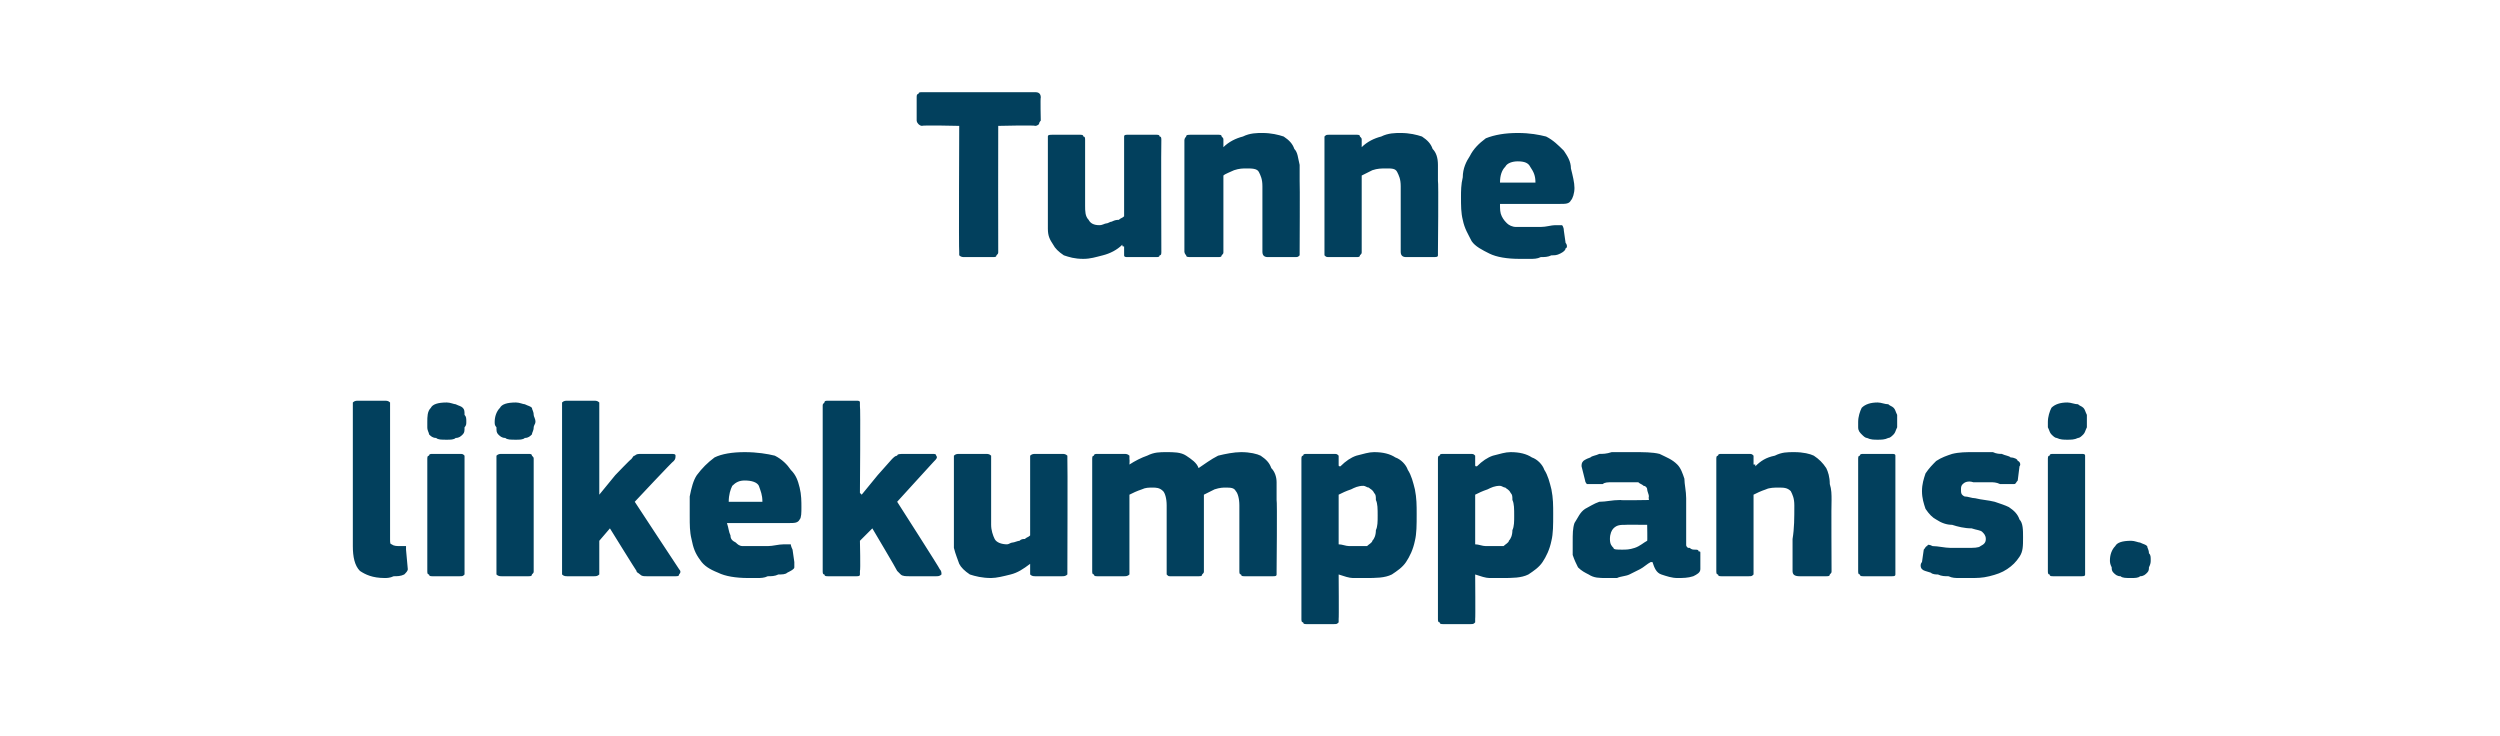
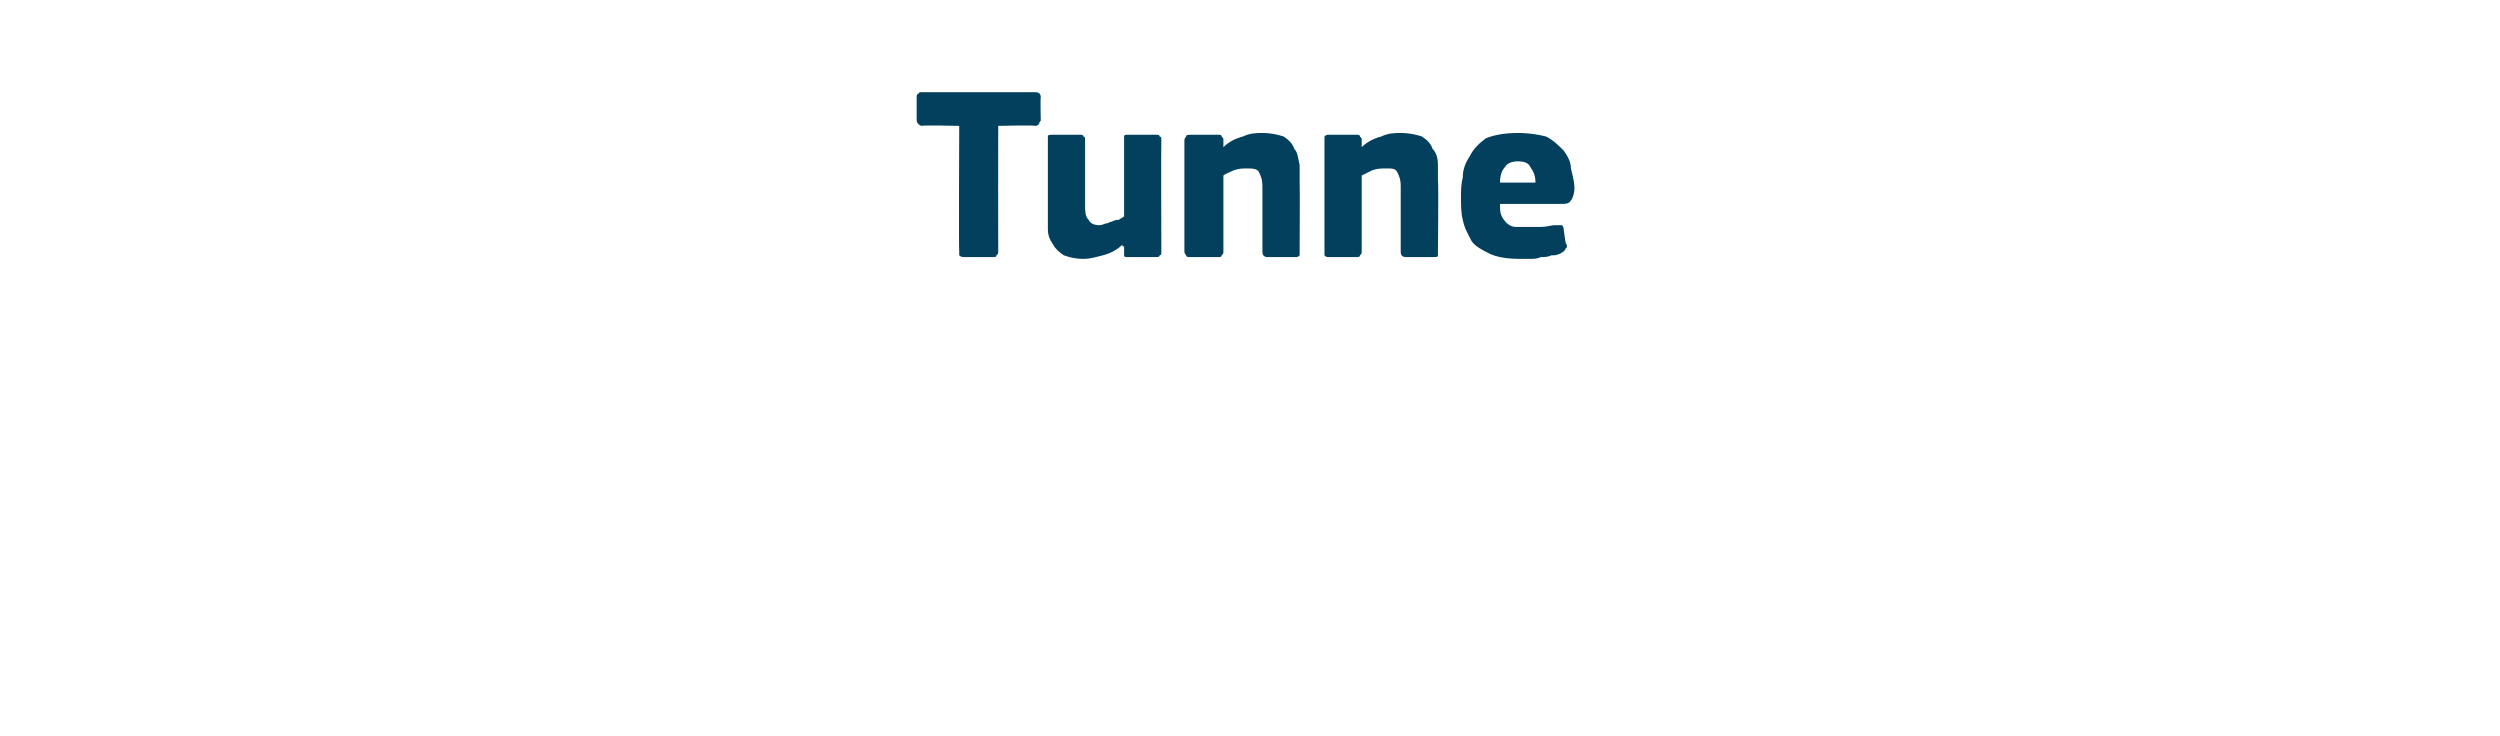
<svg xmlns="http://www.w3.org/2000/svg" version="1.1" width="141px" height="41.5px" viewBox="0 -4 141 41.5" style="top:-4px">
  <desc>Tunne liikekumppanisi.</desc>
  <defs />
  <g id="Polygon27388">
-     <path d="M 22 26.4 C 22 26.6 22 26.7 22.1 26.7 C 22.2 26.8 22.4 26.8 22.6 26.8 C 22.7 26.8 22.8 26.8 22.9 26.8 C 22.9 26.9 22.9 26.9 22.9 27 C 22.9 27 23 28.1 23 28.1 C 23 28.2 22.9 28.3 22.8 28.4 C 22.6 28.5 22.4 28.5 22.2 28.5 C 22 28.6 21.8 28.6 21.7 28.6 C 21 28.6 20.6 28.4 20.3 28.2 C 20 27.9 19.9 27.4 19.9 26.8 C 19.9 26.8 19.9 18.9 19.9 18.9 C 19.9 18.8 19.9 18.8 19.9 18.7 C 20 18.6 20.1 18.6 20.2 18.6 C 20.2 18.6 21.7 18.6 21.7 18.6 C 21.8 18.6 21.9 18.6 22 18.7 C 22 18.8 22 18.8 22 18.9 C 22 18.9 22 26.4 22 26.4 Z M 26.3 19.8 C 26.3 19.9 26.3 20 26.2 20.1 C 26.2 20.3 26.2 20.4 26.1 20.5 C 26 20.6 25.9 20.7 25.7 20.7 C 25.6 20.8 25.4 20.8 25.2 20.8 C 24.9 20.8 24.7 20.8 24.6 20.7 C 24.4 20.7 24.3 20.6 24.2 20.5 C 24.2 20.4 24.1 20.3 24.1 20.1 C 24.1 20 24.1 19.9 24.1 19.8 C 24.1 19.5 24.1 19.2 24.3 19 C 24.4 18.8 24.7 18.7 25.2 18.7 C 25.4 18.7 25.6 18.8 25.7 18.8 C 25.9 18.9 26 18.9 26.1 19 C 26.2 19.1 26.2 19.2 26.2 19.4 C 26.3 19.5 26.3 19.6 26.3 19.8 Z M 26.2 28.2 C 26.2 28.3 26.2 28.3 26.2 28.4 C 26.1 28.5 26.1 28.5 25.9 28.5 C 25.9 28.5 24.4 28.5 24.4 28.5 C 24.3 28.5 24.2 28.5 24.2 28.4 C 24.1 28.4 24.1 28.3 24.1 28.2 C 24.1 28.2 24.1 21.9 24.1 21.9 C 24.1 21.8 24.1 21.7 24.2 21.7 C 24.2 21.6 24.3 21.6 24.4 21.6 C 24.4 21.6 25.9 21.6 25.9 21.6 C 26.1 21.6 26.1 21.6 26.2 21.7 C 26.2 21.8 26.2 21.8 26.2 21.9 C 26.2 21.9 26.2 28.2 26.2 28.2 Z M 30.2 19.8 C 30.2 19.9 30.1 20 30.1 20.1 C 30.1 20.3 30 20.4 30 20.5 C 29.9 20.6 29.8 20.7 29.6 20.7 C 29.5 20.8 29.3 20.8 29.1 20.8 C 28.8 20.8 28.6 20.8 28.5 20.7 C 28.3 20.7 28.2 20.6 28.1 20.5 C 28 20.4 28 20.3 28 20.1 C 27.9 20 27.9 19.9 27.9 19.8 C 27.9 19.5 28 19.2 28.2 19 C 28.3 18.8 28.6 18.7 29.1 18.7 C 29.3 18.7 29.5 18.8 29.6 18.8 C 29.8 18.9 29.9 18.9 30 19 C 30 19.1 30.1 19.2 30.1 19.4 C 30.1 19.5 30.2 19.6 30.2 19.8 Z M 30.1 28.2 C 30.1 28.3 30.1 28.3 30 28.4 C 30 28.5 29.9 28.5 29.8 28.5 C 29.8 28.5 28.3 28.5 28.3 28.5 C 28.2 28.5 28.1 28.5 28 28.4 C 28 28.4 28 28.3 28 28.2 C 28 28.2 28 21.9 28 21.9 C 28 21.8 28 21.7 28 21.7 C 28.1 21.6 28.2 21.6 28.3 21.6 C 28.3 21.6 29.8 21.6 29.8 21.6 C 29.9 21.6 30 21.6 30 21.7 C 30.1 21.8 30.1 21.8 30.1 21.9 C 30.1 21.9 30.1 28.2 30.1 28.2 Z M 33.8 23.9 L 34.7 22.8 C 34.7 22.8 35.57 21.89 35.6 21.9 C 35.7 21.8 35.7 21.7 35.8 21.7 C 35.9 21.6 36 21.6 36.2 21.6 C 36.2 21.6 37.8 21.6 37.8 21.6 C 38 21.6 38.1 21.6 38.1 21.7 C 38.1 21.8 38.1 21.9 38 22 C 37.99 21.96 35.8 24.3 35.8 24.3 C 35.8 24.3 38.3 28.11 38.3 28.1 C 38.4 28.2 38.4 28.3 38.3 28.4 C 38.3 28.5 38.2 28.5 38.1 28.5 C 38.1 28.5 36.5 28.5 36.5 28.5 C 36.3 28.5 36.2 28.5 36.1 28.4 C 36 28.3 35.9 28.3 35.9 28.2 C 35.86 28.16 34.4 25.8 34.4 25.8 L 33.8 26.5 C 33.8 26.5 33.8 28.19 33.8 28.2 C 33.8 28.3 33.8 28.3 33.8 28.4 C 33.7 28.5 33.6 28.5 33.5 28.5 C 33.5 28.5 32 28.5 32 28.5 C 31.9 28.5 31.8 28.5 31.7 28.4 C 31.7 28.4 31.7 28.3 31.7 28.2 C 31.7 28.2 31.7 18.9 31.7 18.9 C 31.7 18.8 31.7 18.8 31.7 18.7 C 31.8 18.6 31.9 18.6 32 18.6 C 32 18.6 33.5 18.6 33.5 18.6 C 33.6 18.6 33.7 18.6 33.8 18.7 C 33.8 18.8 33.8 18.8 33.8 18.9 C 33.8 18.92 33.8 23.8 33.8 23.8 L 33.8 23.9 Z M 41 25.5 C 41.1 25.8 41.1 26 41.2 26.2 C 41.2 26.4 41.3 26.5 41.5 26.6 C 41.6 26.7 41.7 26.8 41.9 26.8 C 42.1 26.8 42.3 26.8 42.6 26.8 C 42.8 26.8 43 26.8 43.3 26.8 C 43.6 26.8 43.9 26.7 44.2 26.7 C 44.4 26.7 44.5 26.7 44.6 26.7 C 44.6 26.7 44.6 26.8 44.7 27 C 44.7 27 44.8 27.7 44.8 27.7 C 44.8 27.8 44.8 28 44.8 28 C 44.8 28.1 44.6 28.2 44.4 28.3 C 44.3 28.4 44.1 28.4 43.9 28.4 C 43.7 28.5 43.5 28.5 43.3 28.5 C 43.1 28.6 42.9 28.6 42.7 28.6 C 42.5 28.6 42.3 28.6 42.2 28.6 C 41.5 28.6 40.9 28.5 40.5 28.3 C 40 28.1 39.7 27.9 39.5 27.6 C 39.2 27.2 39.1 26.9 39 26.4 C 38.9 26 38.9 25.6 38.9 25.1 C 38.9 24.8 38.9 24.4 38.9 24 C 39 23.5 39.1 23.1 39.3 22.8 C 39.6 22.4 39.9 22.1 40.3 21.8 C 40.7 21.6 41.3 21.5 42 21.5 C 42.7 21.5 43.3 21.6 43.7 21.7 C 44.1 21.9 44.4 22.2 44.6 22.5 C 44.9 22.8 45 23.1 45.1 23.5 C 45.2 23.9 45.2 24.3 45.2 24.6 C 45.2 24.9 45.2 25.2 45.1 25.3 C 45 25.5 44.8 25.5 44.5 25.5 C 44.5 25.5 41 25.5 41 25.5 Z M 42 23.1 C 41.7 23.1 41.5 23.2 41.3 23.4 C 41.2 23.6 41.1 23.9 41.1 24.3 C 41.1 24.3 43 24.3 43 24.3 C 43 23.9 42.9 23.7 42.8 23.4 C 42.7 23.2 42.4 23.1 42 23.1 Z M 48.6 23.9 L 49.5 22.8 C 49.5 22.8 50.31 21.89 50.3 21.9 C 50.4 21.8 50.5 21.7 50.6 21.7 C 50.6 21.6 50.8 21.6 51 21.6 C 51 21.6 52.6 21.6 52.6 21.6 C 52.7 21.6 52.8 21.6 52.8 21.7 C 52.9 21.8 52.8 21.9 52.7 22 C 52.73 21.96 50.6 24.3 50.6 24.3 C 50.6 24.3 53.04 28.11 53 28.1 C 53.1 28.2 53.1 28.3 53.1 28.4 C 53 28.5 52.9 28.5 52.8 28.5 C 52.8 28.5 51.3 28.5 51.3 28.5 C 51.1 28.5 50.9 28.5 50.8 28.4 C 50.7 28.3 50.7 28.3 50.6 28.2 C 50.6 28.16 49.2 25.8 49.2 25.8 L 48.5 26.5 C 48.5 26.5 48.54 28.19 48.5 28.2 C 48.5 28.3 48.5 28.3 48.5 28.4 C 48.5 28.5 48.4 28.5 48.3 28.5 C 48.3 28.5 46.7 28.5 46.7 28.5 C 46.6 28.5 46.5 28.5 46.5 28.4 C 46.4 28.4 46.4 28.3 46.4 28.2 C 46.4 28.2 46.4 18.9 46.4 18.9 C 46.4 18.8 46.4 18.8 46.5 18.7 C 46.5 18.6 46.6 18.6 46.7 18.6 C 46.7 18.6 48.3 18.6 48.3 18.6 C 48.4 18.6 48.5 18.6 48.5 18.7 C 48.5 18.8 48.5 18.8 48.5 18.9 C 48.54 18.92 48.5 23.8 48.5 23.8 L 48.6 23.9 Z M 60.2 28.2 C 60.2 28.3 60.2 28.4 60.2 28.4 C 60.1 28.5 60 28.5 59.9 28.5 C 59.9 28.5 58.4 28.5 58.4 28.5 C 58.3 28.5 58.2 28.5 58.1 28.4 C 58.1 28.3 58.1 28.3 58.1 28.2 C 58.1 28.2 58.1 27.9 58.1 27.9 C 58.1 27.9 58.1 27.9 58.1 27.8 C 58.1 27.8 58.1 27.8 58.1 27.8 C 57.7 28.1 57.4 28.3 57 28.4 C 56.6 28.5 56.2 28.6 55.9 28.6 C 55.4 28.6 55 28.5 54.7 28.4 C 54.4 28.2 54.2 28 54.1 27.8 C 54 27.5 53.9 27.3 53.8 26.9 C 53.8 26.6 53.8 26.3 53.8 25.9 C 53.8 25.9 53.8 21.9 53.8 21.9 C 53.8 21.8 53.8 21.8 53.8 21.7 C 53.9 21.6 54 21.6 54.1 21.6 C 54.1 21.6 55.6 21.6 55.6 21.6 C 55.7 21.6 55.8 21.6 55.9 21.7 C 55.9 21.7 55.9 21.8 55.9 21.9 C 55.9 21.9 55.9 25.6 55.9 25.6 C 55.9 25.9 56 26.2 56.1 26.4 C 56.2 26.6 56.5 26.7 56.8 26.7 C 56.9 26.7 57 26.6 57.1 26.6 C 57.2 26.6 57.4 26.5 57.5 26.5 C 57.6 26.4 57.7 26.4 57.8 26.4 C 57.9 26.3 58 26.3 58.1 26.2 C 58.1 26.2 58.1 21.9 58.1 21.9 C 58.1 21.8 58.1 21.8 58.1 21.7 C 58.2 21.6 58.3 21.6 58.4 21.6 C 58.4 21.6 59.9 21.6 59.9 21.6 C 60 21.6 60.1 21.6 60.2 21.7 C 60.2 21.7 60.2 21.8 60.2 21.9 C 60.22 21.91 60.2 28.2 60.2 28.2 C 60.2 28.2 60.22 28.21 60.2 28.2 Z M 72 28.2 C 72 28.3 72 28.3 72 28.4 C 72 28.5 71.9 28.5 71.8 28.5 C 71.8 28.5 70.2 28.5 70.2 28.5 C 70.1 28.5 70 28.5 70 28.4 C 69.9 28.4 69.9 28.3 69.9 28.2 C 69.9 28.2 69.9 24.5 69.9 24.5 C 69.9 24.1 69.8 23.8 69.7 23.7 C 69.6 23.5 69.4 23.5 69.1 23.5 C 69 23.5 68.8 23.5 68.5 23.6 C 68.3 23.7 68.1 23.8 67.9 23.9 C 67.9 23.9 67.9 28.2 67.9 28.2 C 67.9 28.3 67.9 28.3 67.8 28.4 C 67.8 28.5 67.7 28.5 67.6 28.5 C 67.6 28.5 66 28.5 66 28.5 C 65.9 28.5 65.9 28.5 65.8 28.4 C 65.8 28.4 65.8 28.3 65.8 28.2 C 65.8 28.2 65.8 24.5 65.8 24.5 C 65.8 24.1 65.7 23.8 65.6 23.7 C 65.4 23.5 65.2 23.5 65 23.5 C 64.8 23.5 64.6 23.5 64.4 23.6 C 64.1 23.7 63.9 23.8 63.7 23.9 C 63.7 23.9 63.7 28.2 63.7 28.2 C 63.7 28.3 63.7 28.3 63.7 28.4 C 63.6 28.5 63.5 28.5 63.4 28.5 C 63.4 28.5 61.9 28.5 61.9 28.5 C 61.8 28.5 61.7 28.5 61.7 28.4 C 61.6 28.4 61.6 28.3 61.6 28.2 C 61.6 28.2 61.6 21.9 61.6 21.9 C 61.6 21.8 61.6 21.7 61.7 21.7 C 61.7 21.6 61.8 21.6 61.9 21.6 C 61.9 21.6 63.4 21.6 63.4 21.6 C 63.5 21.6 63.6 21.6 63.7 21.7 C 63.7 21.8 63.7 21.8 63.7 21.9 C 63.72 21.91 63.7 22.2 63.7 22.2 C 63.7 22.2 63.75 22.24 63.7 22.2 C 64 22 64.4 21.8 64.7 21.7 C 65.1 21.5 65.4 21.5 65.8 21.5 C 66.2 21.5 66.6 21.5 66.9 21.7 C 67.2 21.9 67.5 22.1 67.6 22.4 C 67.9 22.2 68.3 21.9 68.7 21.7 C 69.1 21.6 69.6 21.5 70 21.5 C 70.5 21.5 70.9 21.6 71.1 21.7 C 71.4 21.9 71.6 22.1 71.7 22.4 C 71.9 22.6 72 22.9 72 23.2 C 72 23.6 72 23.9 72 24.2 C 72.04 24.22 72 28.2 72 28.2 C 72 28.2 72.04 28.21 72 28.2 Z M 79.9 25 C 79.9 25.6 79.9 26.1 79.8 26.5 C 79.7 27 79.5 27.4 79.3 27.7 C 79.1 28 78.8 28.2 78.5 28.4 C 78.1 28.6 77.6 28.6 77 28.6 C 76.9 28.6 76.6 28.6 76.3 28.6 C 76.1 28.6 75.8 28.5 75.5 28.4 C 75.54 28.43 75.5 28.4 75.5 28.4 C 75.5 28.4 75.52 30.92 75.5 30.9 C 75.5 31 75.5 31.1 75.5 31.1 C 75.4 31.2 75.4 31.2 75.2 31.2 C 75.2 31.2 73.7 31.2 73.7 31.2 C 73.6 31.2 73.5 31.2 73.5 31.1 C 73.4 31.1 73.4 31 73.4 30.9 C 73.4 30.9 73.4 21.9 73.4 21.9 C 73.4 21.8 73.4 21.7 73.5 21.7 C 73.5 21.6 73.6 21.6 73.7 21.6 C 73.7 21.6 75.2 21.6 75.2 21.6 C 75.4 21.6 75.4 21.6 75.5 21.7 C 75.5 21.8 75.5 21.8 75.5 21.9 C 75.5 21.9 75.5 22.2 75.5 22.2 C 75.5 22.2 75.5 22.2 75.5 22.2 C 75.5 22.3 75.5 22.3 75.6 22.3 C 75.9 22 76.2 21.8 76.5 21.7 C 76.9 21.6 77.2 21.5 77.5 21.5 C 78 21.5 78.4 21.6 78.7 21.8 C 79 21.9 79.3 22.2 79.4 22.5 C 79.6 22.8 79.7 23.2 79.8 23.6 C 79.9 24.1 79.9 24.5 79.9 25 Z M 77.7 25.1 C 77.7 24.7 77.7 24.4 77.6 24.2 C 77.6 24 77.6 23.9 77.5 23.8 C 77.4 23.6 77.3 23.6 77.2 23.5 C 77.1 23.5 77 23.4 76.9 23.4 C 76.6 23.4 76.4 23.5 76.2 23.6 C 75.9 23.7 75.7 23.8 75.5 23.9 C 75.5 23.9 75.5 26.7 75.5 26.7 C 75.7 26.7 75.9 26.8 76.1 26.8 C 76.3 26.8 76.5 26.8 76.6 26.8 C 76.8 26.8 77 26.8 77.1 26.8 C 77.2 26.7 77.4 26.6 77.4 26.5 C 77.5 26.4 77.6 26.2 77.6 25.9 C 77.7 25.7 77.7 25.4 77.7 25.1 Z M 87.6 25 C 87.6 25.6 87.6 26.1 87.5 26.5 C 87.4 27 87.2 27.4 87 27.7 C 86.8 28 86.5 28.2 86.2 28.4 C 85.8 28.6 85.3 28.6 84.7 28.6 C 84.6 28.6 84.3 28.6 84 28.6 C 83.8 28.6 83.5 28.5 83.2 28.4 C 83.24 28.43 83.2 28.4 83.2 28.4 C 83.2 28.4 83.22 30.92 83.2 30.9 C 83.2 31 83.2 31.1 83.2 31.1 C 83.1 31.2 83.1 31.2 82.9 31.2 C 82.9 31.2 81.4 31.2 81.4 31.2 C 81.3 31.2 81.2 31.2 81.2 31.1 C 81.1 31.1 81.1 31 81.1 30.9 C 81.1 30.9 81.1 21.9 81.1 21.9 C 81.1 21.8 81.1 21.7 81.2 21.7 C 81.2 21.6 81.3 21.6 81.4 21.6 C 81.4 21.6 82.9 21.6 82.9 21.6 C 83.1 21.6 83.1 21.6 83.2 21.7 C 83.2 21.8 83.2 21.8 83.2 21.9 C 83.2 21.9 83.2 22.2 83.2 22.2 C 83.2 22.2 83.2 22.2 83.2 22.2 C 83.2 22.3 83.2 22.3 83.3 22.3 C 83.6 22 83.9 21.8 84.2 21.7 C 84.6 21.6 84.9 21.5 85.2 21.5 C 85.7 21.5 86.1 21.6 86.4 21.8 C 86.7 21.9 87 22.2 87.1 22.5 C 87.3 22.8 87.4 23.2 87.5 23.6 C 87.6 24.1 87.6 24.5 87.6 25 Z M 85.4 25.1 C 85.4 24.7 85.4 24.4 85.3 24.2 C 85.3 24 85.3 23.9 85.2 23.8 C 85.1 23.6 85 23.6 84.9 23.5 C 84.8 23.5 84.7 23.4 84.6 23.4 C 84.3 23.4 84.1 23.5 83.9 23.6 C 83.6 23.7 83.4 23.8 83.2 23.9 C 83.2 23.9 83.2 26.7 83.2 26.7 C 83.4 26.7 83.6 26.8 83.8 26.8 C 84 26.8 84.2 26.8 84.3 26.8 C 84.5 26.8 84.7 26.8 84.8 26.8 C 84.9 26.7 85.1 26.6 85.1 26.5 C 85.2 26.4 85.3 26.2 85.3 25.9 C 85.4 25.7 85.4 25.4 85.4 25.1 Z M 92.9 25.6 C 92.9 25.6 91.66 25.59 91.7 25.6 C 91.4 25.6 91.2 25.6 91 25.8 C 90.9 25.9 90.8 26.1 90.8 26.4 C 90.8 26.7 90.9 26.8 91 26.9 C 91 27 91.2 27 91.5 27 C 91.7 27 91.9 27 92.2 26.9 C 92.5 26.8 92.7 26.6 92.9 26.5 C 92.92 26.53 92.9 25.6 92.9 25.6 Z M 93.1 27.7 C 92.9 27.8 92.7 28 92.5 28.1 C 92.3 28.2 92.1 28.3 91.9 28.4 C 91.7 28.5 91.4 28.5 91.2 28.6 C 91 28.6 90.8 28.6 90.6 28.6 C 90.2 28.6 89.9 28.6 89.6 28.4 C 89.4 28.3 89.2 28.2 89 28 C 88.9 27.8 88.8 27.6 88.7 27.3 C 88.7 27.1 88.7 26.8 88.7 26.6 C 88.7 26.1 88.7 25.8 88.8 25.5 C 89 25.2 89.1 24.9 89.4 24.7 C 89.6 24.6 89.9 24.4 90.2 24.3 C 90.6 24.3 90.9 24.2 91.4 24.2 C 91.36 24.23 93 24.2 93 24.2 C 93 24.2 92.97 24.01 93 24 C 93 23.9 92.9 23.7 92.9 23.6 C 92.9 23.5 92.8 23.4 92.7 23.4 C 92.6 23.3 92.5 23.3 92.4 23.2 C 92.2 23.2 92 23.2 91.7 23.2 C 91.6 23.2 91.5 23.2 91.3 23.2 C 91.2 23.2 91 23.2 90.9 23.2 C 90.7 23.2 90.5 23.2 90.4 23.3 C 90.2 23.3 90 23.3 89.9 23.3 C 89.7 23.3 89.6 23.3 89.5 23.3 C 89.5 23.3 89.4 23.2 89.4 23.1 C 89.4 23.1 89.2 22.3 89.2 22.3 C 89.2 22.2 89.2 22.1 89.3 22 C 89.3 22 89.4 21.9 89.7 21.8 C 89.8 21.7 90 21.7 90.2 21.6 C 90.4 21.6 90.6 21.6 90.9 21.5 C 91.1 21.5 91.3 21.5 91.5 21.5 C 91.7 21.5 91.9 21.5 92.1 21.5 C 92.7 21.5 93.2 21.5 93.6 21.6 C 94 21.8 94.3 21.9 94.6 22.2 C 94.8 22.4 94.9 22.7 95 23 C 95 23.3 95.1 23.7 95.1 24.1 C 95.1 24.1 95.1 26.3 95.1 26.3 C 95.1 26.5 95.1 26.6 95.1 26.7 C 95.1 26.8 95.1 26.8 95.2 26.9 C 95.2 26.9 95.3 26.9 95.3 26.9 C 95.4 27 95.5 27 95.6 27 C 95.7 27 95.8 27 95.8 27.1 C 95.9 27.1 95.9 27.1 95.9 27.2 C 95.9 27.2 95.9 28.1 95.9 28.1 C 95.9 28.3 95.7 28.4 95.5 28.5 C 95.2 28.6 94.9 28.6 94.6 28.6 C 94.3 28.6 94 28.5 93.7 28.4 C 93.4 28.3 93.3 28 93.2 27.7 C 93.2 27.7 93.1 27.7 93.1 27.7 Z M 103.3 28.2 C 103.3 28.3 103.3 28.3 103.2 28.4 C 103.2 28.5 103.1 28.5 103 28.5 C 103 28.5 101.5 28.5 101.5 28.5 C 101.2 28.5 101.1 28.4 101.1 28.2 C 101.1 27.6 101.1 27 101.1 26.4 C 101.2 25.8 101.2 25.2 101.2 24.5 C 101.2 24.1 101.1 23.9 101 23.7 C 100.8 23.5 100.6 23.5 100.3 23.5 C 100.1 23.5 99.8 23.5 99.6 23.6 C 99.3 23.7 99.1 23.8 98.9 23.9 C 98.9 23.9 98.9 28.2 98.9 28.2 C 98.9 28.3 98.9 28.3 98.9 28.4 C 98.8 28.5 98.8 28.5 98.6 28.5 C 98.6 28.5 97.1 28.5 97.1 28.5 C 97 28.5 96.9 28.5 96.9 28.4 C 96.8 28.4 96.8 28.3 96.8 28.2 C 96.8 28.2 96.8 21.9 96.8 21.9 C 96.8 21.8 96.8 21.7 96.9 21.7 C 96.9 21.6 97 21.6 97.1 21.6 C 97.1 21.6 98.6 21.6 98.6 21.6 C 98.8 21.6 98.8 21.6 98.9 21.7 C 98.9 21.8 98.9 21.8 98.9 21.9 C 98.9 21.9 98.9 22.2 98.9 22.2 C 98.9 22.2 98.9 22.2 99 22.2 C 99 22.3 99 22.3 99 22.3 C 99.3 22 99.6 21.8 100.1 21.7 C 100.5 21.5 100.8 21.5 101.2 21.5 C 101.7 21.5 102.1 21.6 102.3 21.7 C 102.6 21.9 102.8 22.1 103 22.4 C 103.1 22.6 103.2 22.9 103.2 23.3 C 103.3 23.6 103.3 23.9 103.3 24.2 C 103.28 24.23 103.3 28.2 103.3 28.2 C 103.3 28.2 103.28 28.21 103.3 28.2 Z M 107 19.8 C 107 19.9 107 20 107 20.1 C 106.9 20.3 106.9 20.4 106.8 20.5 C 106.7 20.6 106.6 20.7 106.5 20.7 C 106.3 20.8 106.1 20.8 105.9 20.8 C 105.7 20.8 105.5 20.8 105.3 20.7 C 105.2 20.7 105.1 20.6 105 20.5 C 104.9 20.4 104.8 20.3 104.8 20.1 C 104.8 20 104.8 19.9 104.8 19.8 C 104.8 19.5 104.9 19.2 105 19 C 105.2 18.8 105.5 18.7 105.9 18.7 C 106.1 18.7 106.3 18.8 106.5 18.8 C 106.6 18.9 106.7 18.9 106.8 19 C 106.9 19.1 106.9 19.2 107 19.4 C 107 19.5 107 19.6 107 19.8 Z M 106.9 28.2 C 106.9 28.3 106.9 28.3 106.9 28.4 C 106.9 28.5 106.8 28.5 106.7 28.5 C 106.7 28.5 105.1 28.5 105.1 28.5 C 105 28.5 104.9 28.5 104.9 28.4 C 104.8 28.4 104.8 28.3 104.8 28.2 C 104.8 28.2 104.8 21.9 104.8 21.9 C 104.8 21.8 104.8 21.7 104.9 21.7 C 104.9 21.6 105 21.6 105.1 21.6 C 105.1 21.6 106.7 21.6 106.7 21.6 C 106.8 21.6 106.9 21.6 106.9 21.7 C 106.9 21.8 106.9 21.8 106.9 21.9 C 106.9 21.9 106.9 28.2 106.9 28.2 Z M 114.1 26.3 C 114.1 26.8 114.1 27.1 113.9 27.4 C 113.7 27.7 113.5 27.9 113.2 28.1 C 112.9 28.3 112.6 28.4 112.2 28.5 C 111.8 28.6 111.5 28.6 111.1 28.6 C 110.9 28.6 110.7 28.6 110.5 28.6 C 110.3 28.6 110.1 28.6 109.9 28.5 C 109.7 28.5 109.5 28.5 109.3 28.4 C 109.2 28.4 109 28.4 108.9 28.3 C 108.6 28.2 108.5 28.2 108.4 28.1 C 108.3 28 108.3 27.8 108.4 27.7 C 108.4 27.7 108.5 27 108.5 27 C 108.6 26.9 108.6 26.8 108.7 26.8 C 108.7 26.7 108.8 26.7 109 26.8 C 109.3 26.8 109.7 26.9 110 26.9 C 110.4 26.9 110.7 26.9 111 26.9 C 111.3 26.9 111.6 26.9 111.7 26.8 C 111.9 26.7 112 26.6 112 26.4 C 112 26.2 111.9 26.1 111.8 26 C 111.7 25.9 111.5 25.9 111.2 25.8 C 110.8 25.8 110.4 25.7 110.1 25.6 C 109.8 25.6 109.5 25.5 109.2 25.3 C 109 25.2 108.8 25 108.6 24.7 C 108.5 24.4 108.4 24.1 108.4 23.7 C 108.4 23.3 108.5 23 108.6 22.7 C 108.8 22.4 109 22.2 109.2 22 C 109.5 21.8 109.8 21.7 110.1 21.6 C 110.5 21.5 110.9 21.5 111.3 21.5 C 111.4 21.5 111.6 21.5 111.8 21.5 C 112 21.5 112.2 21.5 112.4 21.5 C 112.6 21.6 112.8 21.6 112.9 21.6 C 113.1 21.7 113.3 21.7 113.4 21.8 C 113.6 21.8 113.8 21.9 113.8 22 C 113.9 22 114 22.2 113.9 22.3 C 113.9 22.3 113.8 23.1 113.8 23.1 C 113.7 23.2 113.7 23.3 113.6 23.3 C 113.6 23.3 113.5 23.3 113.3 23.3 C 113.2 23.3 113 23.3 112.8 23.3 C 112.6 23.2 112.4 23.2 112.3 23.2 C 112.1 23.2 111.9 23.2 111.8 23.2 C 111.6 23.2 111.5 23.2 111.3 23.2 C 111 23.1 110.8 23.2 110.7 23.3 C 110.6 23.4 110.6 23.5 110.6 23.6 C 110.6 23.8 110.6 23.9 110.8 24 C 111 24 111.2 24.1 111.4 24.1 C 111.8 24.2 112.1 24.2 112.5 24.3 C 112.8 24.4 113.1 24.5 113.3 24.6 C 113.6 24.8 113.8 25 113.9 25.3 C 114.1 25.5 114.1 25.9 114.1 26.3 Z M 117.7 19.8 C 117.7 19.9 117.7 20 117.7 20.1 C 117.6 20.3 117.6 20.4 117.5 20.5 C 117.4 20.6 117.3 20.7 117.2 20.7 C 117 20.8 116.8 20.8 116.6 20.8 C 116.4 20.8 116.2 20.8 116 20.7 C 115.9 20.7 115.8 20.6 115.7 20.5 C 115.6 20.4 115.6 20.3 115.5 20.1 C 115.5 20 115.5 19.9 115.5 19.8 C 115.5 19.5 115.6 19.2 115.7 19 C 115.9 18.8 116.2 18.7 116.6 18.7 C 116.8 18.7 117 18.8 117.2 18.8 C 117.3 18.9 117.4 18.9 117.5 19 C 117.6 19.1 117.6 19.2 117.7 19.4 C 117.7 19.5 117.7 19.6 117.7 19.8 Z M 117.6 28.2 C 117.6 28.3 117.6 28.3 117.6 28.4 C 117.6 28.5 117.5 28.5 117.4 28.5 C 117.4 28.5 115.8 28.5 115.8 28.5 C 115.7 28.5 115.6 28.5 115.6 28.4 C 115.5 28.4 115.5 28.3 115.5 28.2 C 115.5 28.2 115.5 21.9 115.5 21.9 C 115.5 21.8 115.5 21.7 115.6 21.7 C 115.6 21.6 115.7 21.6 115.8 21.6 C 115.8 21.6 117.4 21.6 117.4 21.6 C 117.5 21.6 117.6 21.6 117.6 21.7 C 117.6 21.8 117.6 21.8 117.6 21.9 C 117.6 21.9 117.6 28.2 117.6 28.2 Z M 121.3 27.6 C 121.3 27.7 121.3 27.8 121.2 28 C 121.2 28.1 121.2 28.2 121.1 28.3 C 121 28.4 120.9 28.5 120.7 28.5 C 120.6 28.6 120.4 28.6 120.2 28.6 C 119.9 28.6 119.7 28.6 119.6 28.5 C 119.4 28.5 119.3 28.4 119.2 28.3 C 119.1 28.2 119.1 28.1 119.1 28 C 119 27.8 119 27.7 119 27.6 C 119 27.3 119.1 27 119.3 26.8 C 119.4 26.6 119.7 26.5 120.2 26.5 C 120.4 26.5 120.6 26.6 120.7 26.6 C 120.9 26.7 121 26.7 121.1 26.8 C 121.1 26.9 121.2 27 121.2 27.2 C 121.3 27.3 121.3 27.4 121.3 27.6 Z " stroke="none" fill="#02405d" />
-   </g>
+     </g>
  <g id="Polygon27387">
    <path d="M 58.7 2.8 C 58.7 2.8 58.6 2.9 58.6 3 C 58.6 3 58.5 3.1 58.4 3.1 C 58.36 3.05 56.3 3.1 56.3 3.1 C 56.3 3.1 56.29 10.19 56.3 10.2 C 56.3 10.3 56.3 10.3 56.2 10.4 C 56.2 10.5 56.1 10.5 56 10.5 C 56 10.5 54.4 10.5 54.4 10.5 C 54.3 10.5 54.2 10.5 54.1 10.4 C 54.1 10.4 54.1 10.3 54.1 10.2 C 54.07 10.19 54.1 3.1 54.1 3.1 C 54.1 3.1 52.02 3.05 52 3.1 C 51.9 3.1 51.8 3 51.8 3 C 51.7 2.9 51.7 2.8 51.7 2.8 C 51.7 2.8 51.7 1.5 51.7 1.5 C 51.7 1.4 51.7 1.3 51.8 1.3 C 51.8 1.2 51.9 1.2 52 1.2 C 52 1.2 58.4 1.2 58.4 1.2 C 58.6 1.2 58.7 1.3 58.7 1.5 C 58.67 1.5 58.7 2.8 58.7 2.8 C 58.7 2.8 58.67 2.76 58.7 2.8 Z M 65.5 10.2 C 65.5 10.3 65.5 10.4 65.4 10.4 C 65.4 10.5 65.3 10.5 65.2 10.5 C 65.2 10.5 63.6 10.5 63.6 10.5 C 63.5 10.5 63.4 10.5 63.4 10.4 C 63.4 10.3 63.4 10.3 63.4 10.2 C 63.4 10.2 63.4 9.9 63.4 9.9 C 63.3 9.9 63.3 9.9 63.3 9.8 C 63.3 9.8 63.3 9.8 63.3 9.8 C 63 10.1 62.6 10.3 62.2 10.4 C 61.8 10.5 61.5 10.6 61.1 10.6 C 60.6 10.6 60.3 10.5 60 10.4 C 59.7 10.2 59.5 10 59.4 9.8 C 59.2 9.5 59.1 9.3 59.1 8.9 C 59.1 8.6 59.1 8.3 59.1 7.9 C 59.1 7.9 59.1 3.9 59.1 3.9 C 59.1 3.8 59.1 3.8 59.1 3.7 C 59.1 3.6 59.2 3.6 59.4 3.6 C 59.4 3.6 60.9 3.6 60.9 3.6 C 61 3.6 61.1 3.6 61.1 3.7 C 61.2 3.7 61.2 3.8 61.2 3.9 C 61.2 3.9 61.2 7.6 61.2 7.6 C 61.2 7.9 61.2 8.2 61.4 8.4 C 61.5 8.6 61.7 8.7 62 8.7 C 62.2 8.7 62.3 8.6 62.4 8.6 C 62.5 8.6 62.6 8.5 62.7 8.5 C 62.9 8.4 63 8.4 63.1 8.4 C 63.2 8.3 63.3 8.3 63.4 8.2 C 63.4 8.2 63.4 3.9 63.4 3.9 C 63.4 3.8 63.4 3.8 63.4 3.7 C 63.4 3.6 63.5 3.6 63.6 3.6 C 63.6 3.6 65.2 3.6 65.2 3.6 C 65.3 3.6 65.4 3.6 65.4 3.7 C 65.5 3.7 65.5 3.8 65.5 3.9 C 65.48 3.91 65.5 10.2 65.5 10.2 C 65.5 10.2 65.48 10.21 65.5 10.2 Z M 73.3 10.2 C 73.3 10.3 73.3 10.3 73.3 10.4 C 73.2 10.5 73.2 10.5 73 10.5 C 73 10.5 71.5 10.5 71.5 10.5 C 71.3 10.5 71.2 10.4 71.2 10.2 C 71.2 9.6 71.2 9 71.2 8.4 C 71.2 7.8 71.2 7.2 71.2 6.5 C 71.2 6.1 71.1 5.9 71 5.7 C 70.9 5.5 70.6 5.5 70.3 5.5 C 70.1 5.5 69.9 5.5 69.6 5.6 C 69.4 5.7 69.1 5.8 69 5.9 C 69 5.9 69 10.2 69 10.2 C 69 10.3 69 10.3 68.9 10.4 C 68.9 10.5 68.8 10.5 68.7 10.5 C 68.7 10.5 67.2 10.5 67.2 10.5 C 67 10.5 66.9 10.5 66.9 10.4 C 66.9 10.4 66.8 10.3 66.8 10.2 C 66.8 10.2 66.8 3.9 66.8 3.9 C 66.8 3.8 66.9 3.7 66.9 3.7 C 66.9 3.6 67 3.6 67.2 3.6 C 67.2 3.6 68.7 3.6 68.7 3.6 C 68.8 3.6 68.9 3.6 68.9 3.7 C 69 3.8 69 3.8 69 3.9 C 69 3.9 69 4.2 69 4.2 C 69 4.2 69 4.2 69 4.2 C 69 4.3 69 4.3 69 4.3 C 69.3 4 69.7 3.8 70.1 3.7 C 70.5 3.5 70.9 3.5 71.2 3.5 C 71.7 3.5 72.1 3.6 72.4 3.7 C 72.7 3.9 72.9 4.1 73 4.4 C 73.2 4.6 73.2 4.9 73.3 5.3 C 73.3 5.6 73.3 5.9 73.3 6.2 C 73.32 6.23 73.3 10.2 73.3 10.2 C 73.3 10.2 73.32 10.21 73.3 10.2 Z M 81.1 10.2 C 81.1 10.3 81.1 10.3 81.1 10.4 C 81.1 10.5 81 10.5 80.8 10.5 C 80.8 10.5 79.3 10.5 79.3 10.5 C 79.1 10.5 79 10.4 79 10.2 C 79 9.6 79 9 79 8.4 C 79 7.8 79 7.2 79 6.5 C 79 6.1 78.9 5.9 78.8 5.7 C 78.7 5.5 78.5 5.5 78.2 5.5 C 77.9 5.5 77.7 5.5 77.4 5.6 C 77.2 5.7 77 5.8 76.8 5.9 C 76.8 5.9 76.8 10.2 76.8 10.2 C 76.8 10.3 76.8 10.3 76.7 10.4 C 76.7 10.5 76.6 10.5 76.5 10.5 C 76.5 10.5 75 10.5 75 10.5 C 74.8 10.5 74.8 10.5 74.7 10.4 C 74.7 10.4 74.7 10.3 74.7 10.2 C 74.7 10.2 74.7 3.9 74.7 3.9 C 74.7 3.8 74.7 3.7 74.7 3.7 C 74.8 3.6 74.8 3.6 75 3.6 C 75 3.6 76.5 3.6 76.5 3.6 C 76.6 3.6 76.7 3.6 76.7 3.7 C 76.8 3.8 76.8 3.8 76.8 3.9 C 76.8 3.9 76.8 4.2 76.8 4.2 C 76.8 4.2 76.8 4.2 76.8 4.2 C 76.8 4.3 76.8 4.3 76.8 4.3 C 77.1 4 77.5 3.8 77.9 3.7 C 78.3 3.5 78.7 3.5 79 3.5 C 79.5 3.5 79.9 3.6 80.2 3.7 C 80.5 3.9 80.7 4.1 80.8 4.4 C 81 4.6 81.1 4.9 81.1 5.3 C 81.1 5.6 81.1 5.9 81.1 6.2 C 81.14 6.23 81.1 10.2 81.1 10.2 C 81.1 10.2 81.14 10.21 81.1 10.2 Z M 84.6 7.5 C 84.6 7.8 84.6 8 84.7 8.2 C 84.8 8.4 84.9 8.5 85 8.6 C 85.1 8.7 85.3 8.8 85.5 8.8 C 85.7 8.8 85.9 8.8 86.1 8.8 C 86.3 8.8 86.6 8.8 86.9 8.8 C 87.2 8.8 87.5 8.7 87.7 8.7 C 87.9 8.7 88 8.7 88.1 8.7 C 88.1 8.7 88.2 8.8 88.2 9 C 88.2 9 88.3 9.7 88.3 9.7 C 88.4 9.8 88.4 10 88.3 10 C 88.3 10.1 88.2 10.2 88 10.3 C 87.8 10.4 87.7 10.4 87.5 10.4 C 87.3 10.5 87.1 10.5 86.9 10.5 C 86.7 10.6 86.5 10.6 86.3 10.6 C 86.1 10.6 85.9 10.6 85.7 10.6 C 85 10.6 84.4 10.5 84 10.3 C 83.6 10.1 83.2 9.9 83 9.6 C 82.8 9.2 82.6 8.9 82.5 8.4 C 82.4 8 82.4 7.6 82.4 7.1 C 82.4 6.8 82.4 6.4 82.5 6 C 82.5 5.5 82.7 5.1 82.9 4.8 C 83.1 4.4 83.4 4.1 83.8 3.8 C 84.3 3.6 84.9 3.5 85.6 3.5 C 86.3 3.5 86.8 3.6 87.2 3.7 C 87.6 3.9 87.9 4.2 88.2 4.5 C 88.4 4.8 88.6 5.1 88.6 5.5 C 88.7 5.9 88.8 6.3 88.8 6.6 C 88.8 6.9 88.7 7.2 88.6 7.3 C 88.5 7.5 88.3 7.5 88 7.5 C 88 7.5 84.6 7.5 84.6 7.5 Z M 85.6 5.1 C 85.3 5.1 85 5.2 84.9 5.4 C 84.7 5.6 84.6 5.9 84.6 6.3 C 84.6 6.3 86.6 6.3 86.6 6.3 C 86.6 5.9 86.5 5.7 86.3 5.4 C 86.2 5.2 86 5.1 85.6 5.1 Z " stroke="none" fill="#02405d" />
  </g>
</svg>